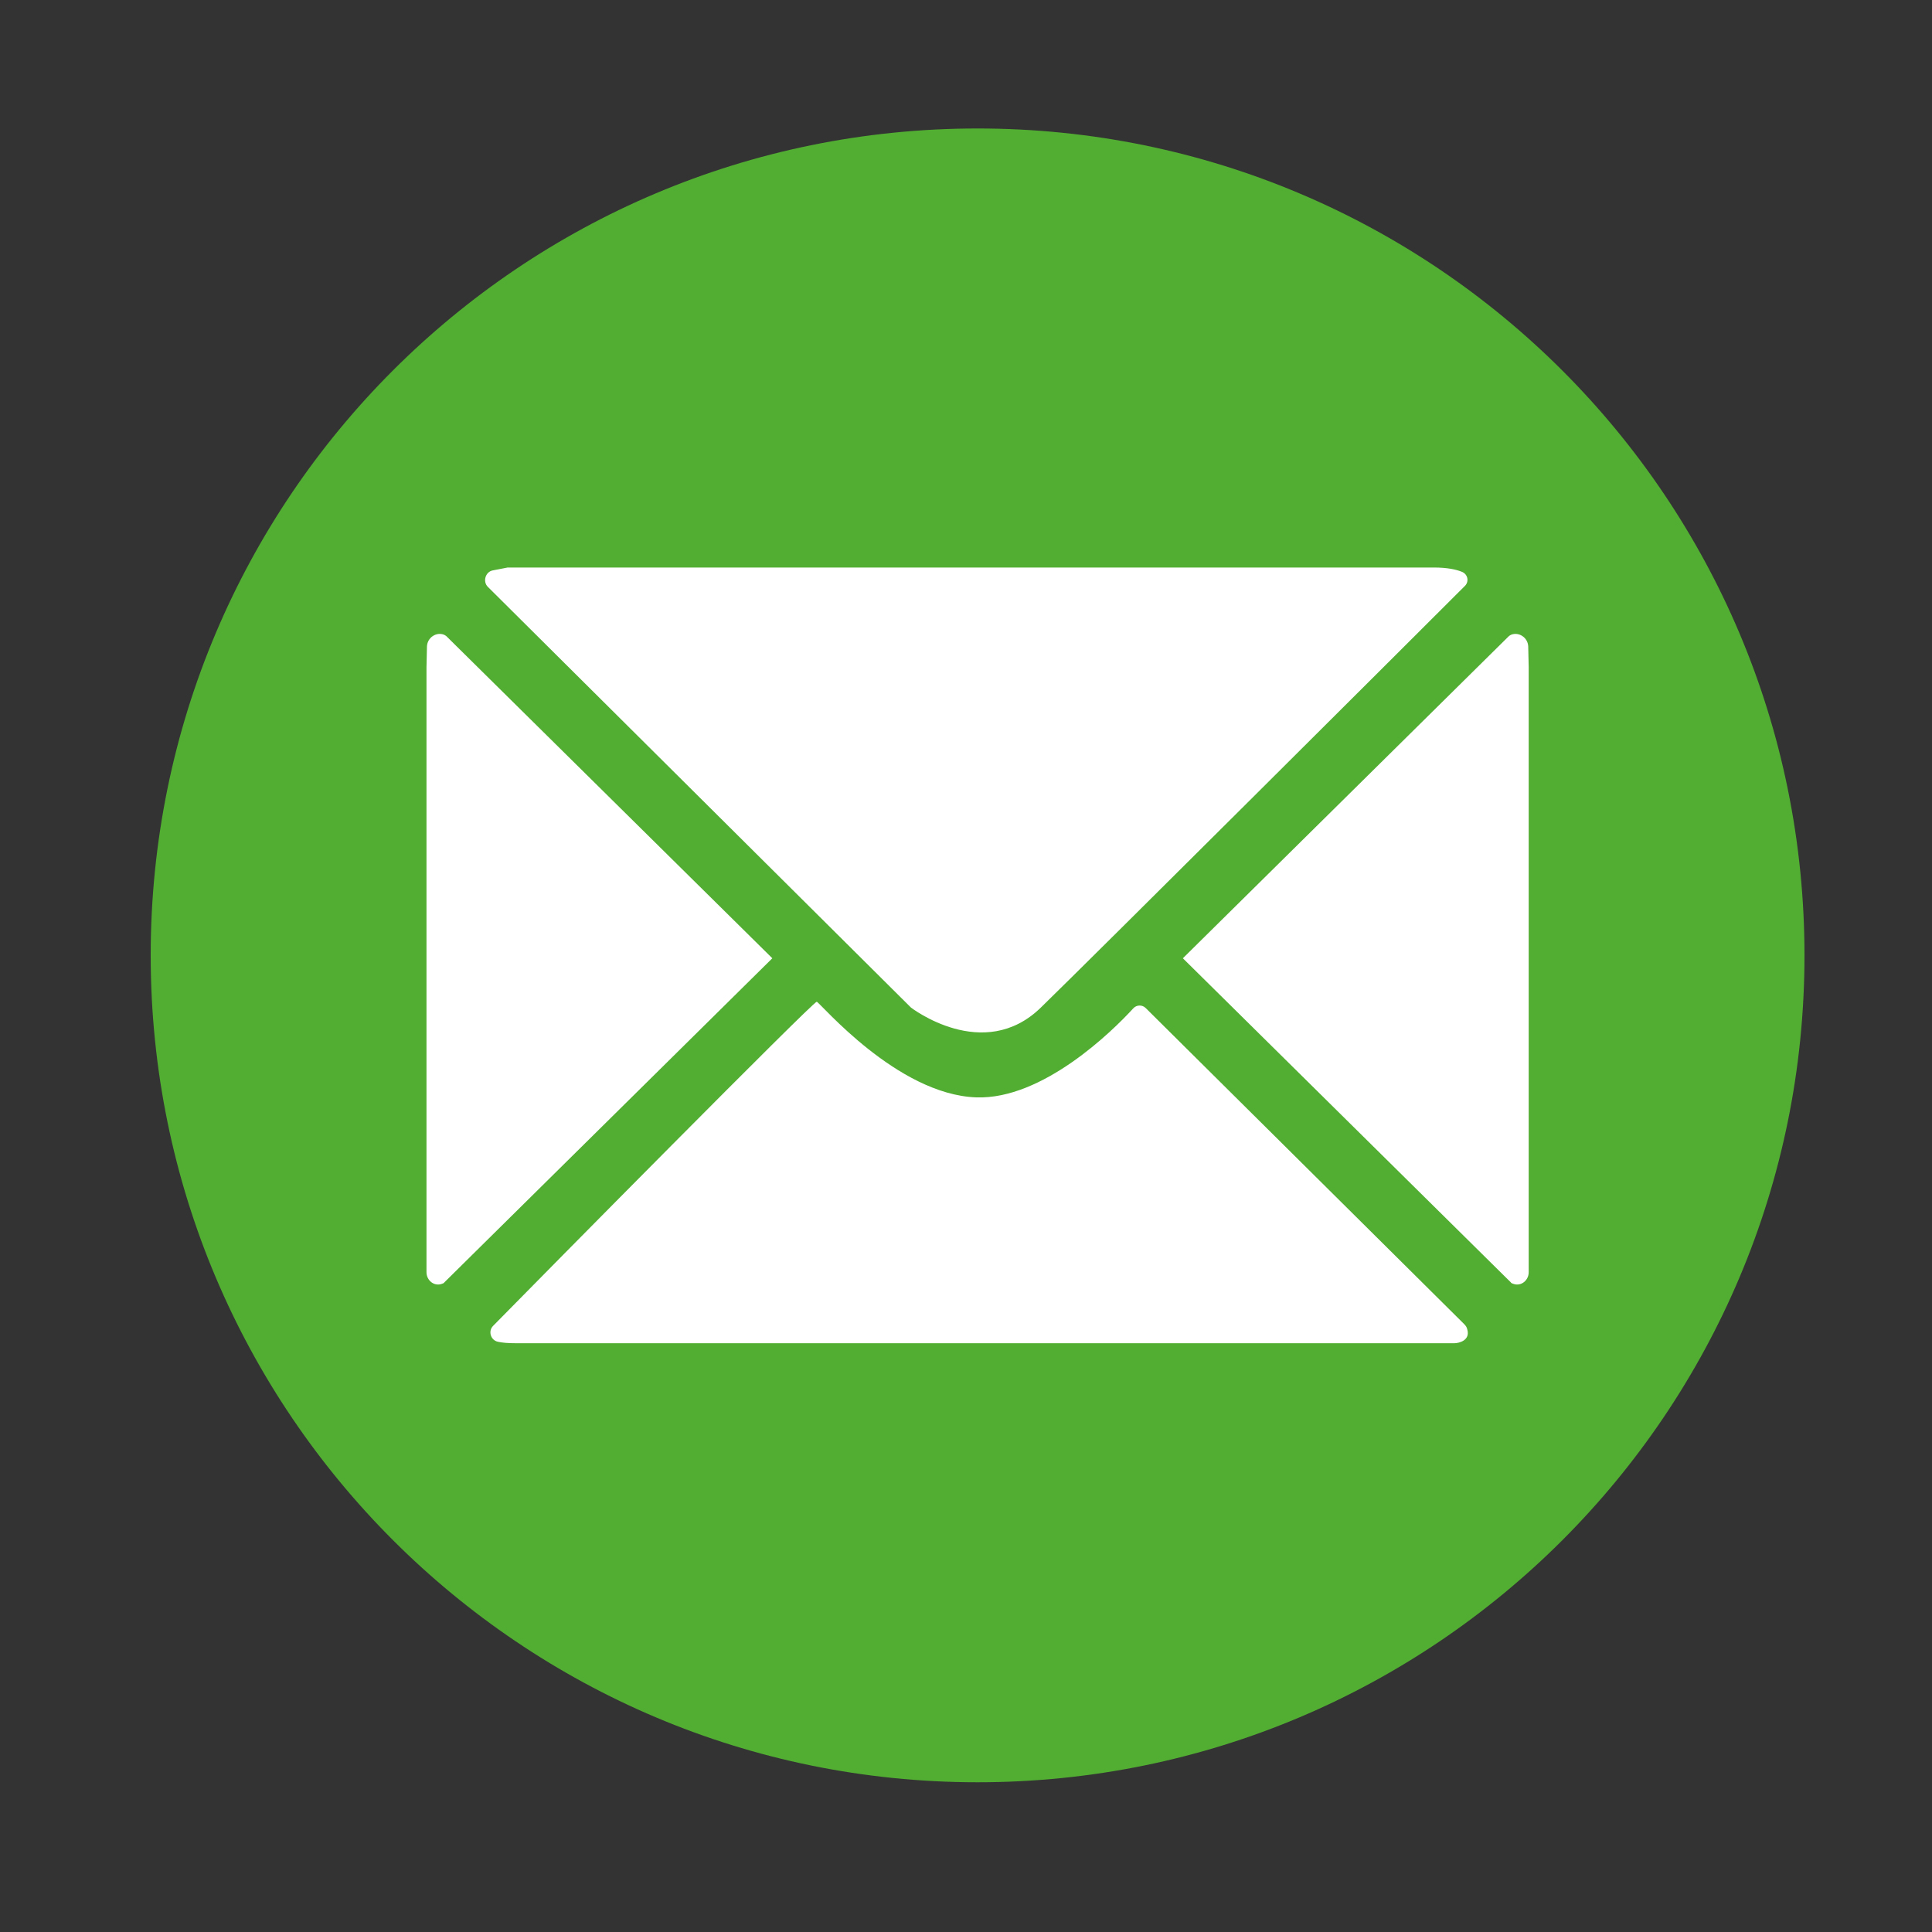
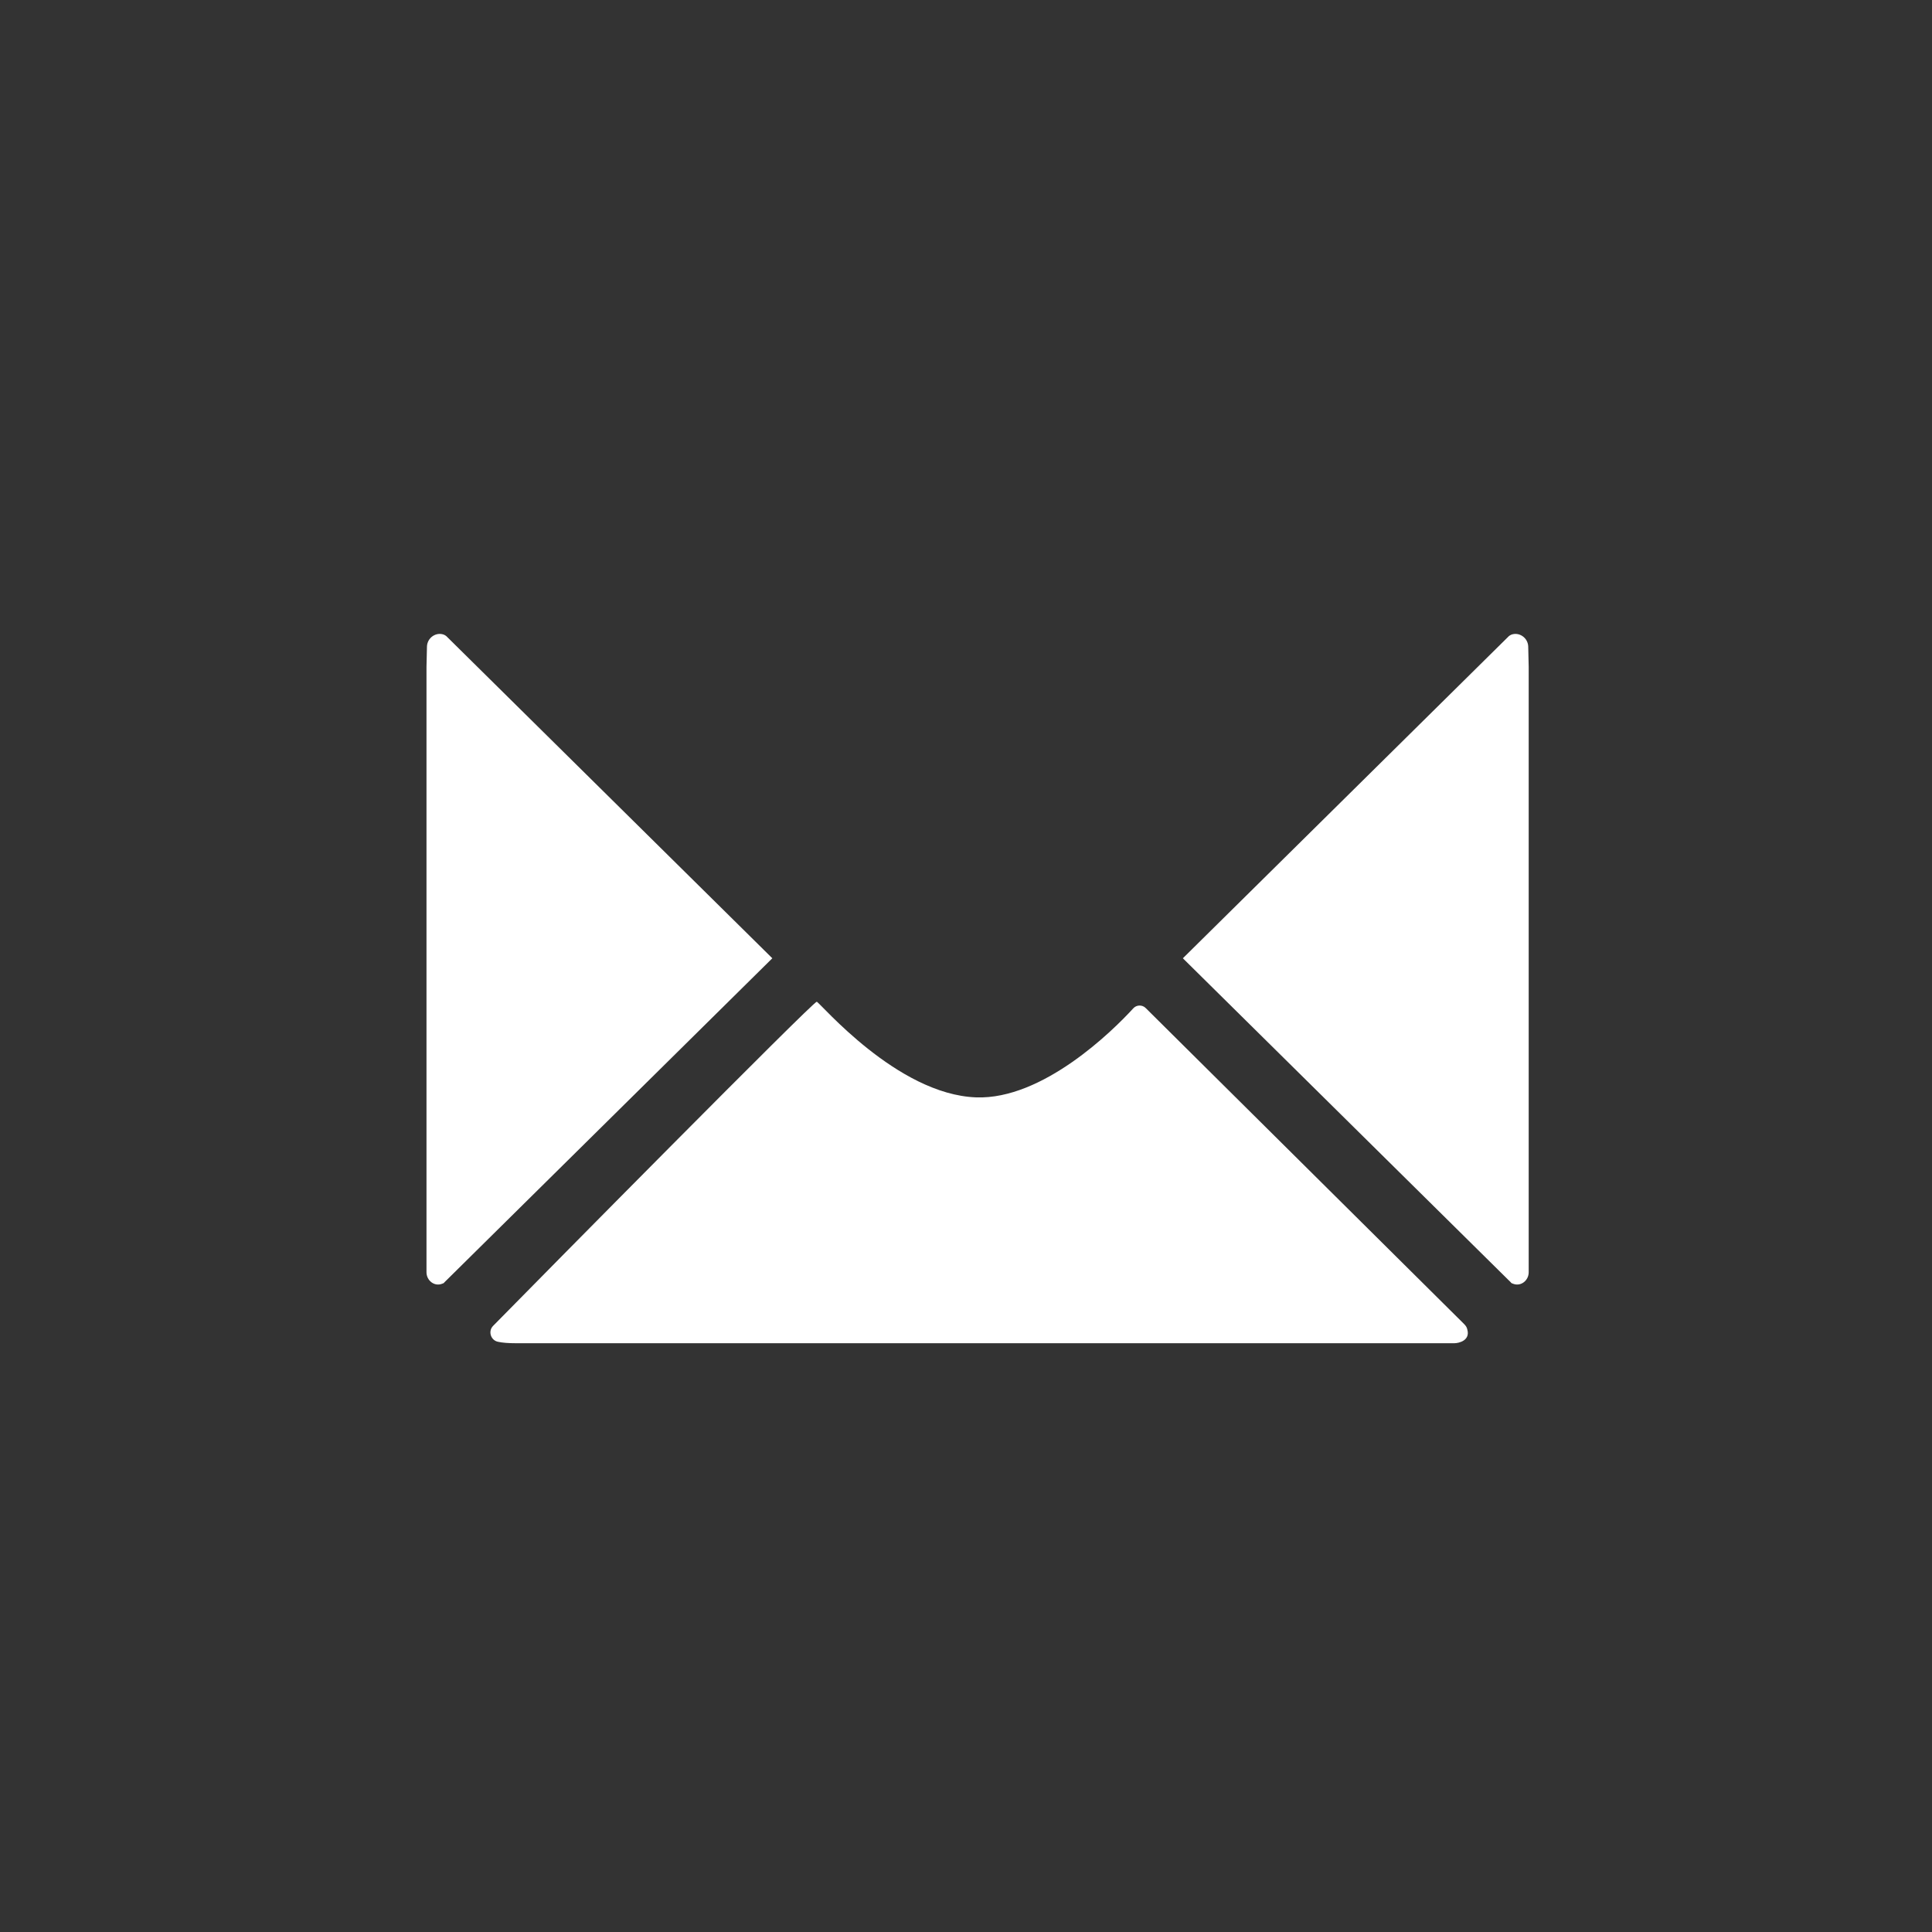
<svg xmlns="http://www.w3.org/2000/svg" xmlns:xlink="http://www.w3.org/1999/xlink" version="1.1" id="Ebene_1" x="0px" y="0px" viewBox="0 0 40 40" style="enable-background:new 0 0 40 40;" xml:space="preserve">
  <rect x="0" y="0" width="40" height="40" fill="#333333" stroke="none" />
  <style type="text/css">
	.st0{clip-path:url(#SVGID_2_);fill:#52AE32;}
	.st1{clip-path:url(#SVGID_2_);fill:#FFFFFF;}
</style>
  <g>
    <defs>
      <rect id="SVGID_1_" x="3.12" y="2.66" width="34.24" height="34.24" />
    </defs>
    <clipPath id="SVGID_2_">
      <use xlink:href="#SVGID_1_" style="overflow:visible;" />
    </clipPath>
-     <path class="st0" d="M20.24,36.9c9.46,0,17.12-7.66,17.12-17.12S29.7,2.66,20.24,2.66S3.12,10.32,3.12,19.78S10.79,36.9,20.24,36.9   " />
-     <path class="st1" d="M10.1,12.15l8.76,8.71c0,0,1.5,1.16,2.69,0c1.09-1.06,7.7-7.65,8.78-8.73c0.09-0.09,0.06-0.24-0.06-0.29   c-0.12-0.05-0.31-0.09-0.58-0.09H10.53h-0.02l-0.31,0.06C10.05,11.84,9.99,12.04,10.1,12.15" />
    <path class="st1" d="M9.2,26.55l6.79-6.71l-6.75-6.67c-0.01-0.01-0.03-0.02-0.05-0.03c-0.16-0.06-0.34,0.06-0.35,0.24l-0.01,0.43   v12.11v0.42c0,0.17,0.16,0.3,0.32,0.24C9.17,26.57,9.19,26.57,9.2,26.55" />
    <path class="st1" d="M31.28,26.55l-6.79-6.71l6.75-6.67c0.01-0.01,0.03-0.02,0.05-0.03c0.16-0.06,0.34,0.06,0.35,0.24l0.01,0.43   v12.11v0.42c0,0.17-0.16,0.3-0.32,0.24C31.31,26.57,31.29,26.57,31.28,26.55" />
    <path class="st1" d="M10.21,27.45c-0.11,0.11-0.05,0.3,0.1,0.33c0.09,0.02,0.21,0.03,0.37,0.03h19.43c0.1,0,0.33-0.06,0.27-0.28   c-0.01-0.05-0.03-0.08-0.07-0.12l-6.59-6.54c-0.07-0.07-0.19-0.07-0.26,0.01c-0.42,0.46-1.87,1.89-3.25,1.84   c-1.64-0.06-3.23-1.96-3.3-1.98C16.85,20.72,11.23,26.41,10.21,27.45" />
  </g>
</svg>